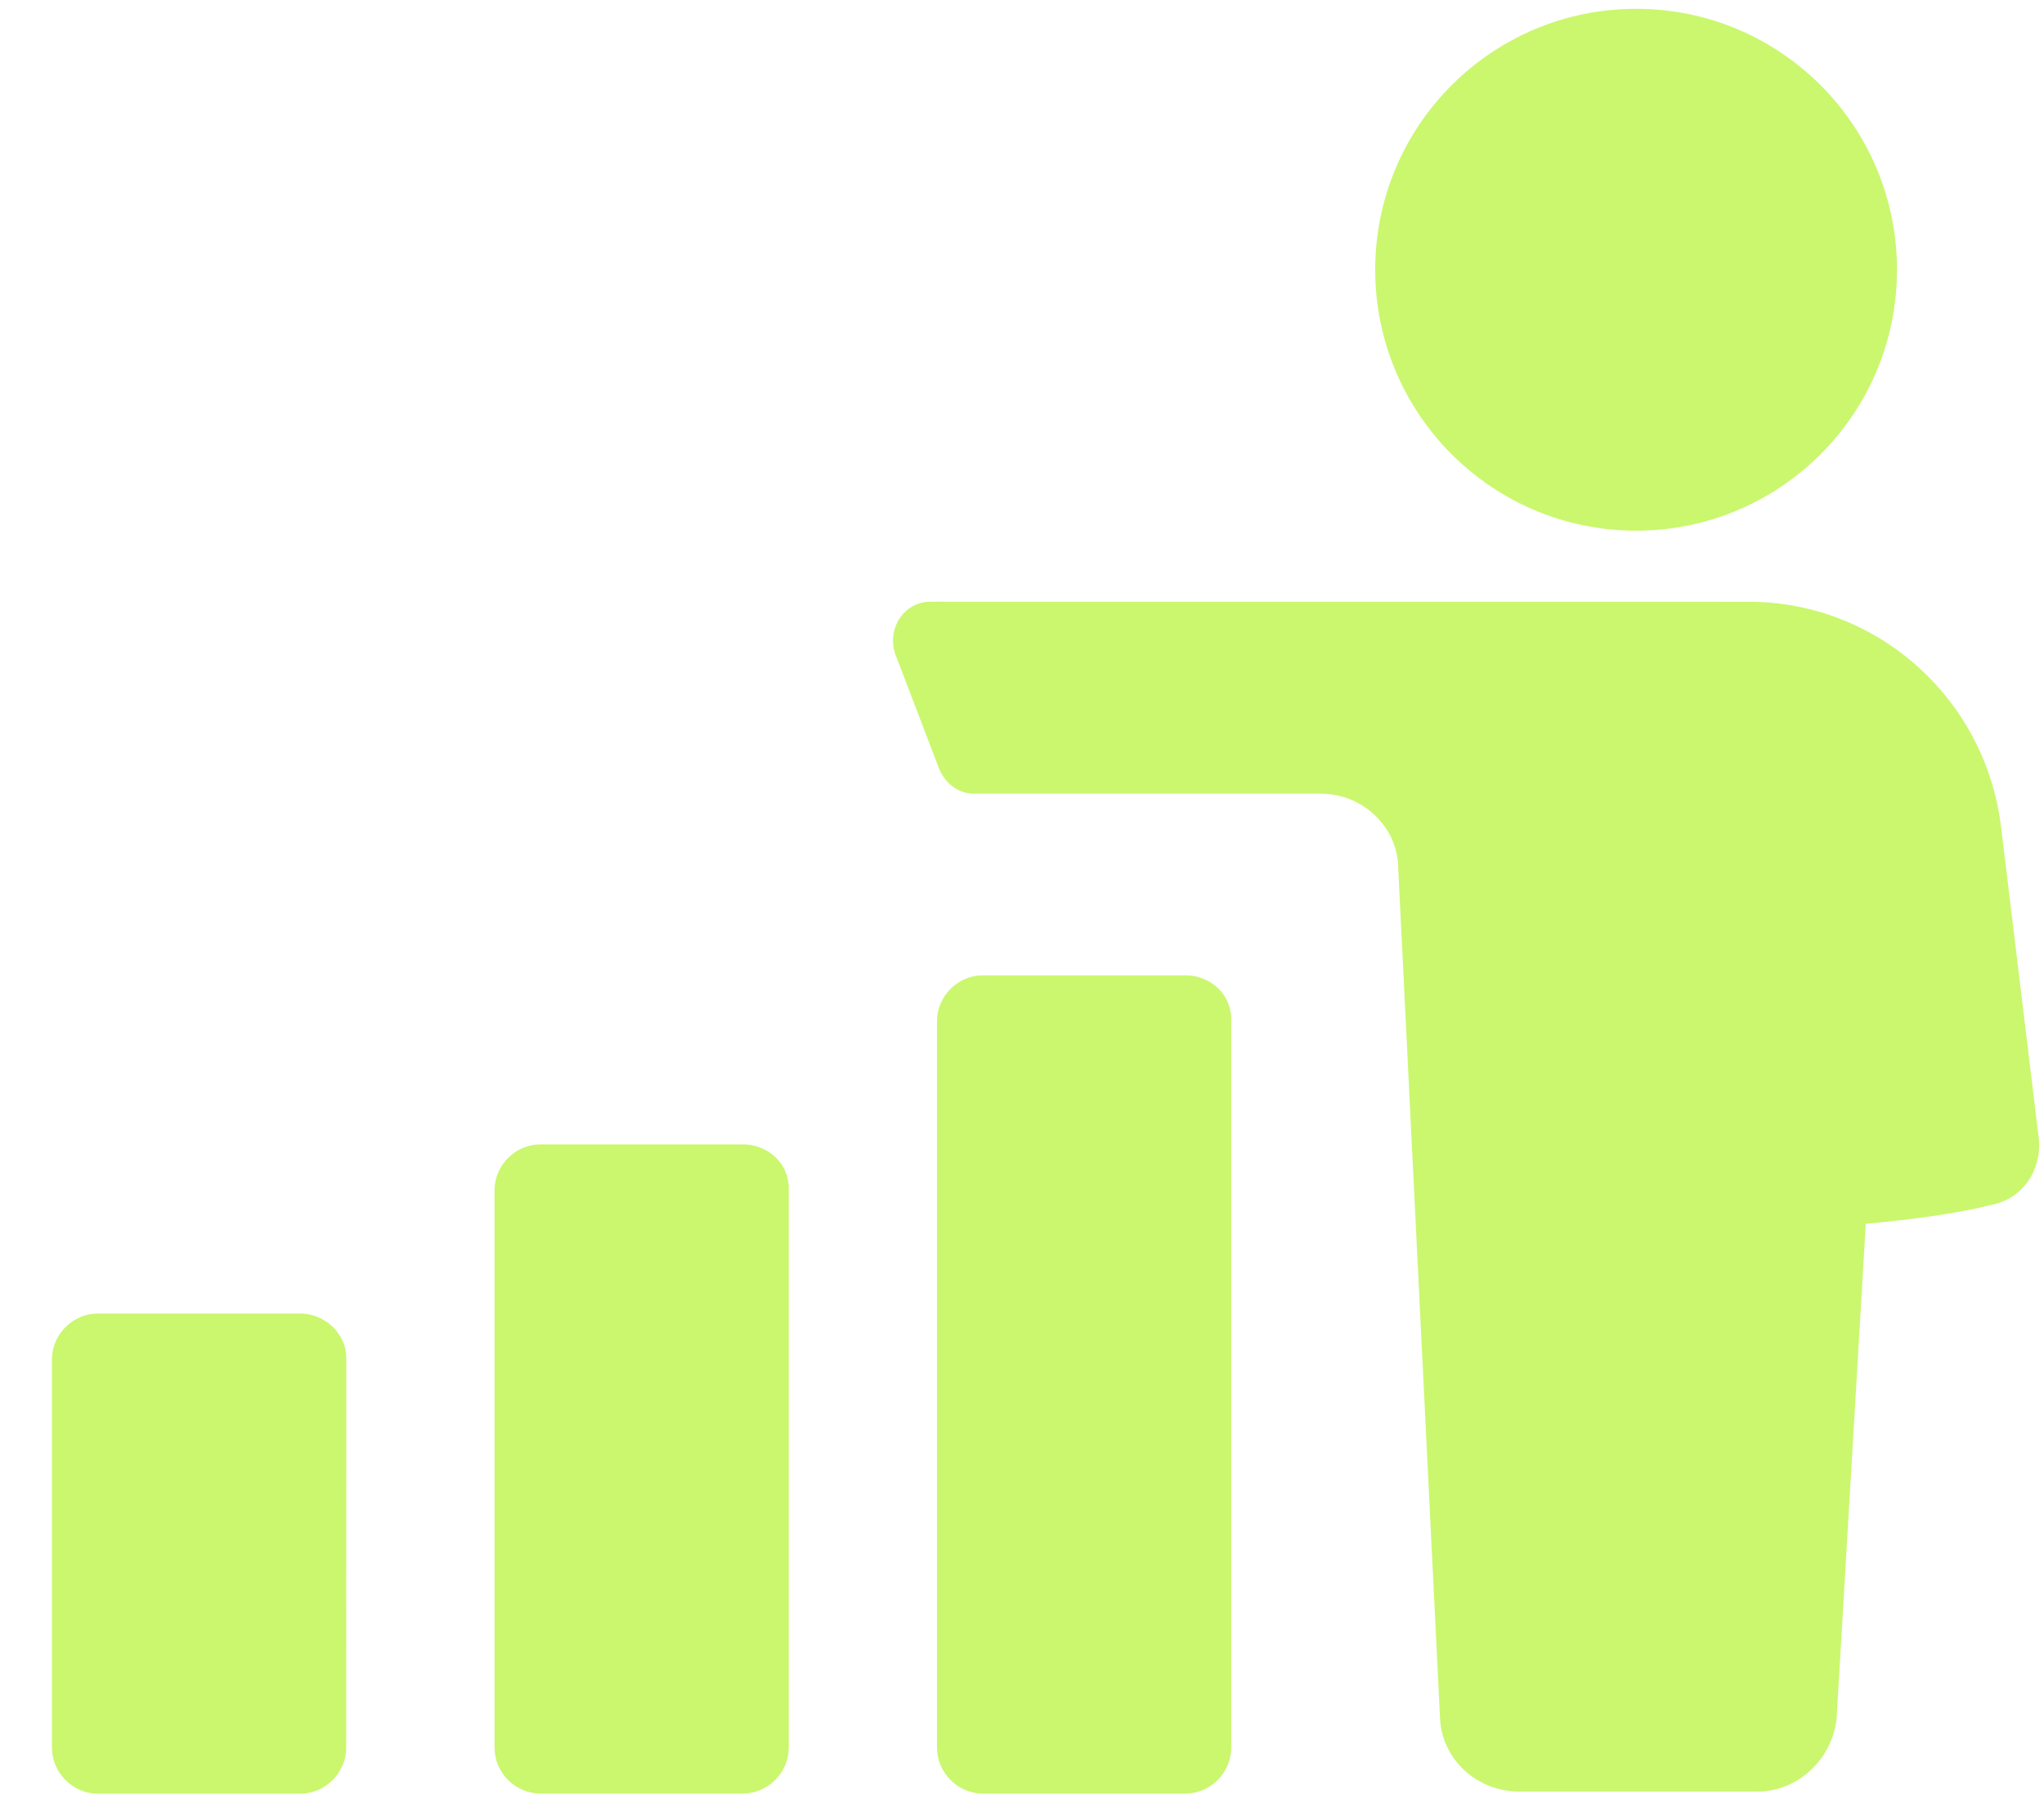
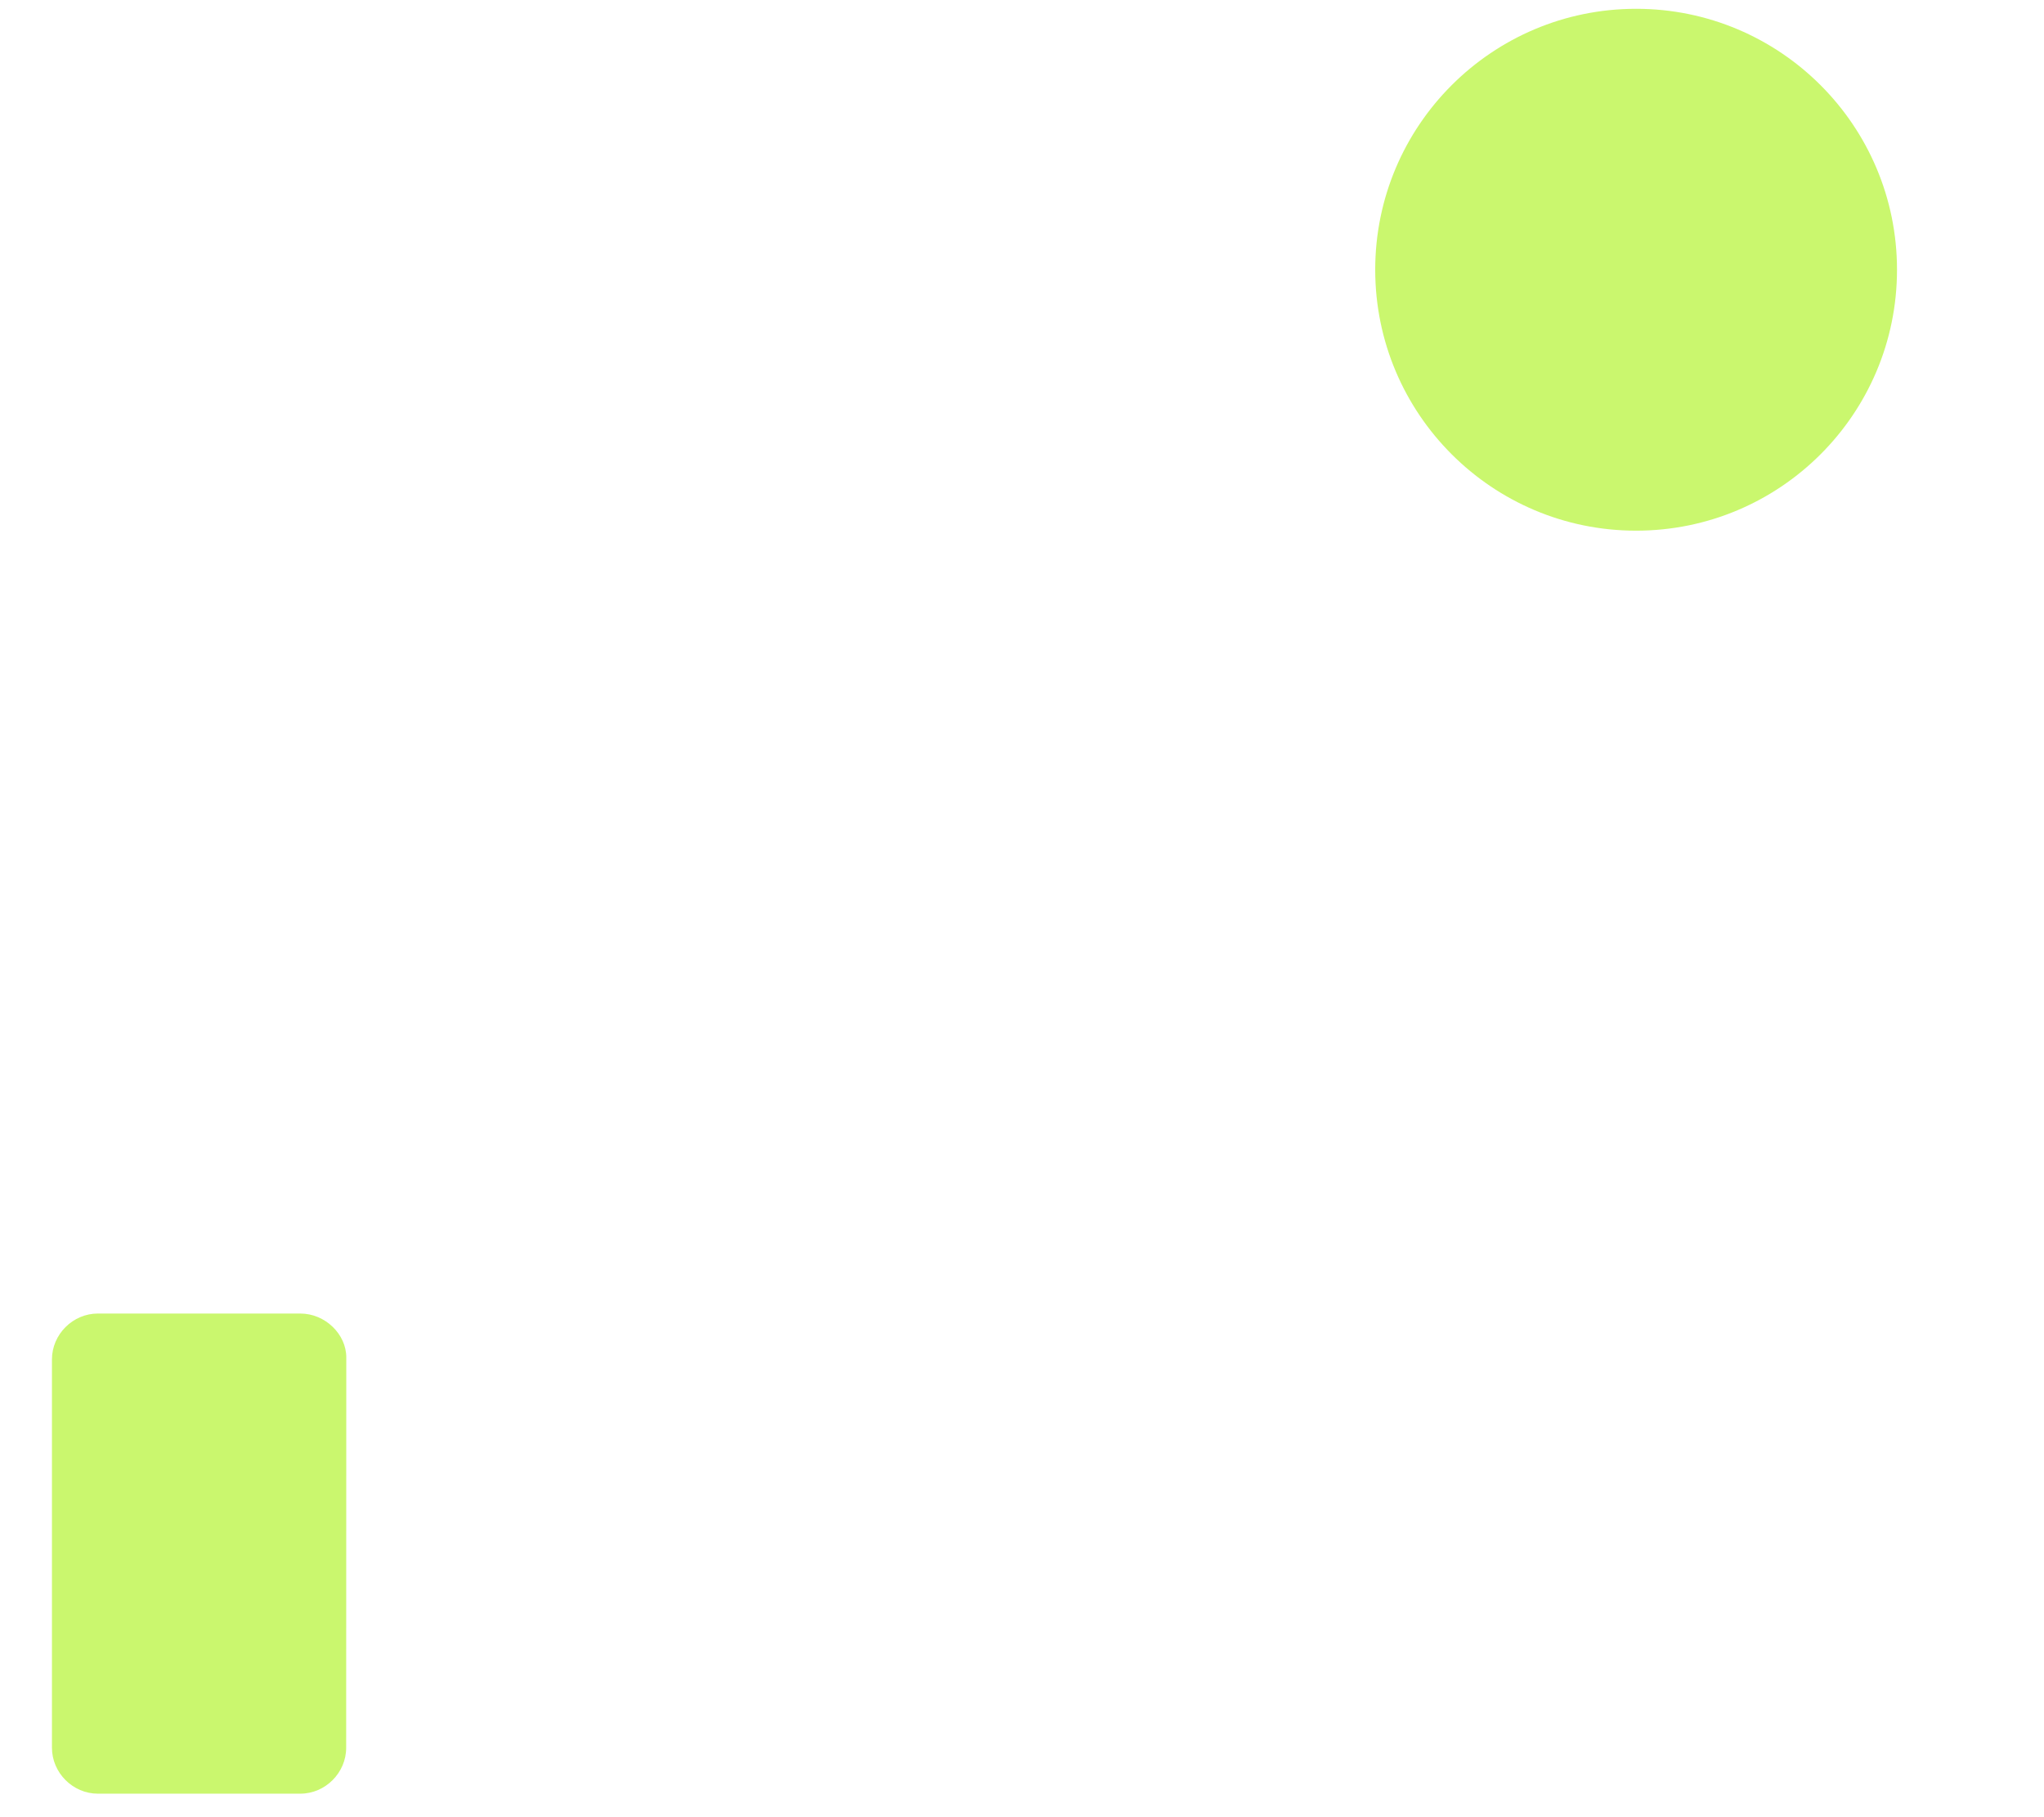
<svg xmlns="http://www.w3.org/2000/svg" width="36" height="32" viewBox="0 0 36 32" fill="none">
-   <path d="M35.249 14.603C34.992 12.325 33.081 10.597 30.8 10.597L16.392 10.596C15.914 10.596 15.619 11.074 15.767 11.515L16.54 13.537C16.65 13.794 16.87 13.977 17.164 13.977H23.267C24.003 13.977 24.627 14.566 24.627 15.301L25.363 30.263C25.4 30.998 26.024 31.549 26.76 31.549H30.95C31.685 31.549 32.274 30.96 32.347 30.263L32.861 21.551C33.669 21.477 34.478 21.367 35.067 21.22C35.618 21.11 35.948 20.632 35.912 20.08L35.249 14.603Z" fill="#CAF76E" />
  <path d="M33.411 4.75C33.411 7.288 31.355 9.345 28.816 9.345C26.279 9.345 24.221 7.288 24.221 4.75C24.221 2.212 26.279 0.155 28.816 0.155C31.355 0.155 33.411 2.212 33.411 4.75Z" fill="#CAF76E" />
  <path d="M5.289 23.131H1.723C1.283 23.131 0.915 23.498 0.915 23.939V30.777C0.915 31.218 1.283 31.586 1.723 31.586H5.289C5.73 31.586 6.097 31.218 6.097 30.777L6.099 23.902C6.099 23.499 5.731 23.131 5.289 23.131L5.289 23.131Z" fill="#CAF76E" />
-   <path d="M13.084 20.152H9.518C9.077 20.152 8.71 20.52 8.71 20.961V30.776C8.71 31.216 9.077 31.584 9.518 31.584H13.084C13.524 31.584 13.892 31.216 13.892 30.776V20.925C13.892 20.484 13.524 20.152 13.084 20.152V20.152Z" fill="#CAF76E" />
-   <path d="M20.877 17.175H17.311C16.87 17.175 16.503 17.542 16.503 17.983V30.776C16.503 31.217 16.87 31.585 17.311 31.585H20.877C21.317 31.585 21.685 31.217 21.685 30.776V17.946C21.685 17.505 21.317 17.175 20.877 17.175V17.175Z" fill="#CAF76E" />
</svg>